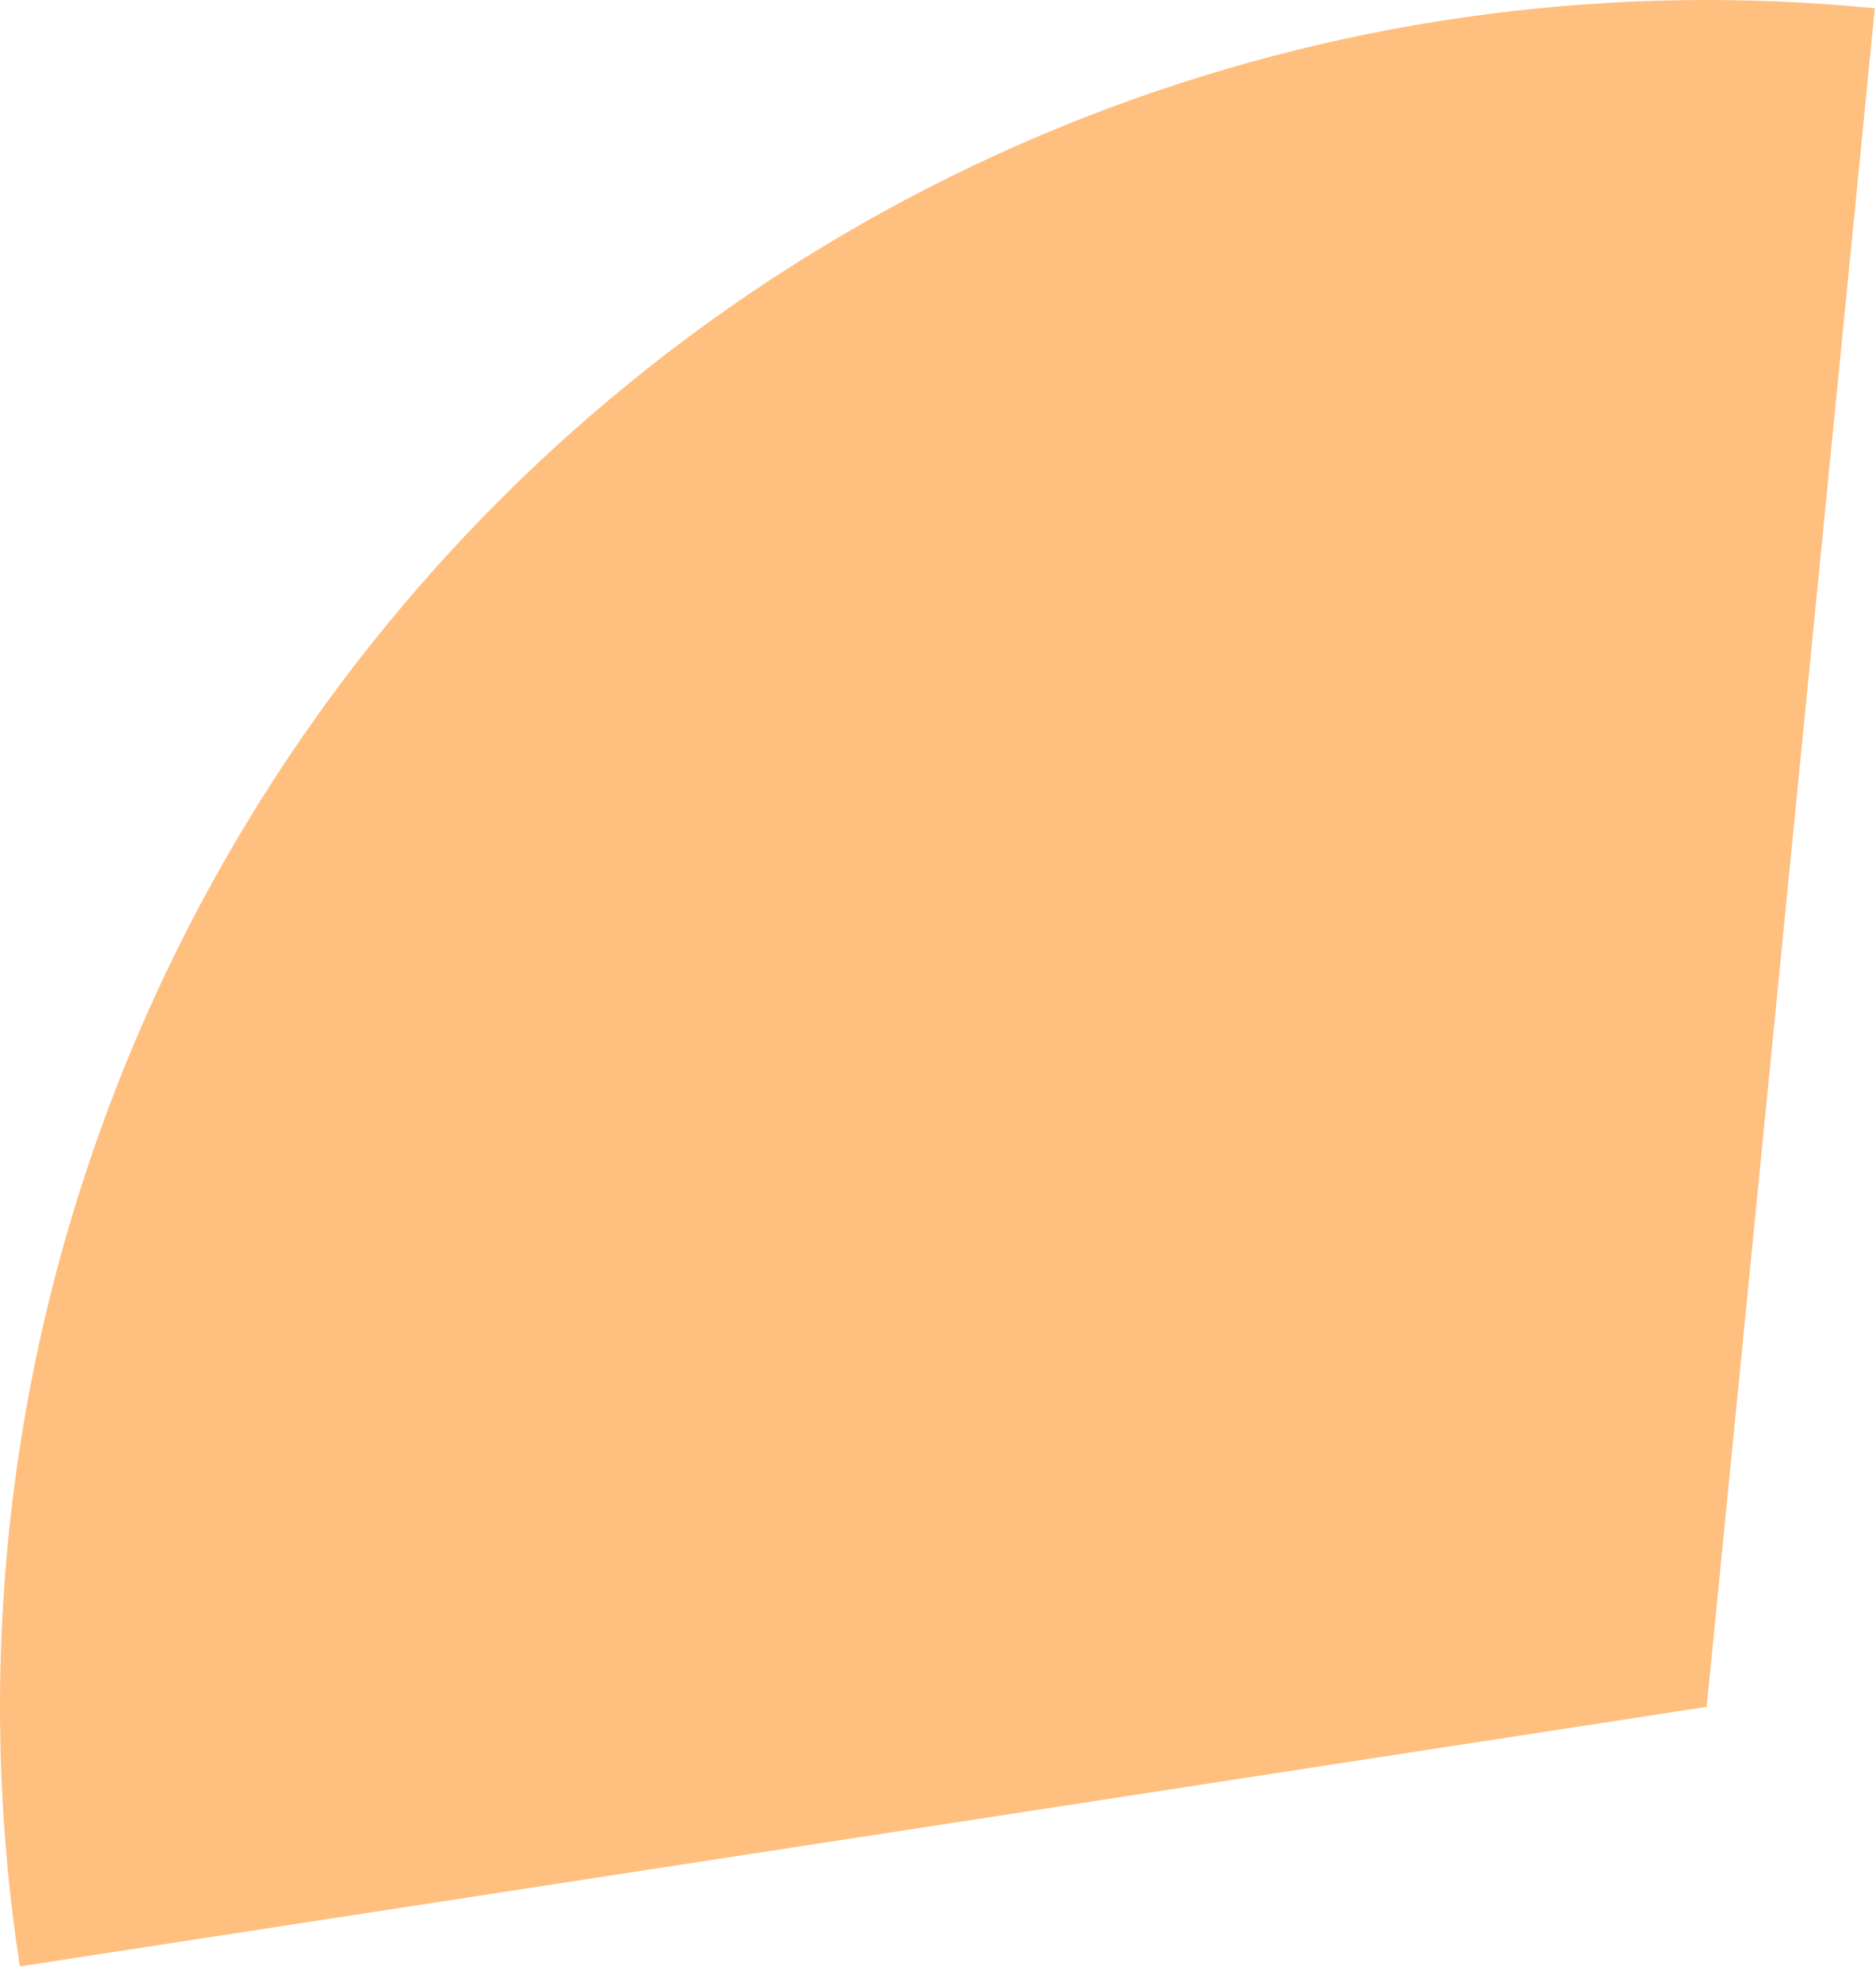
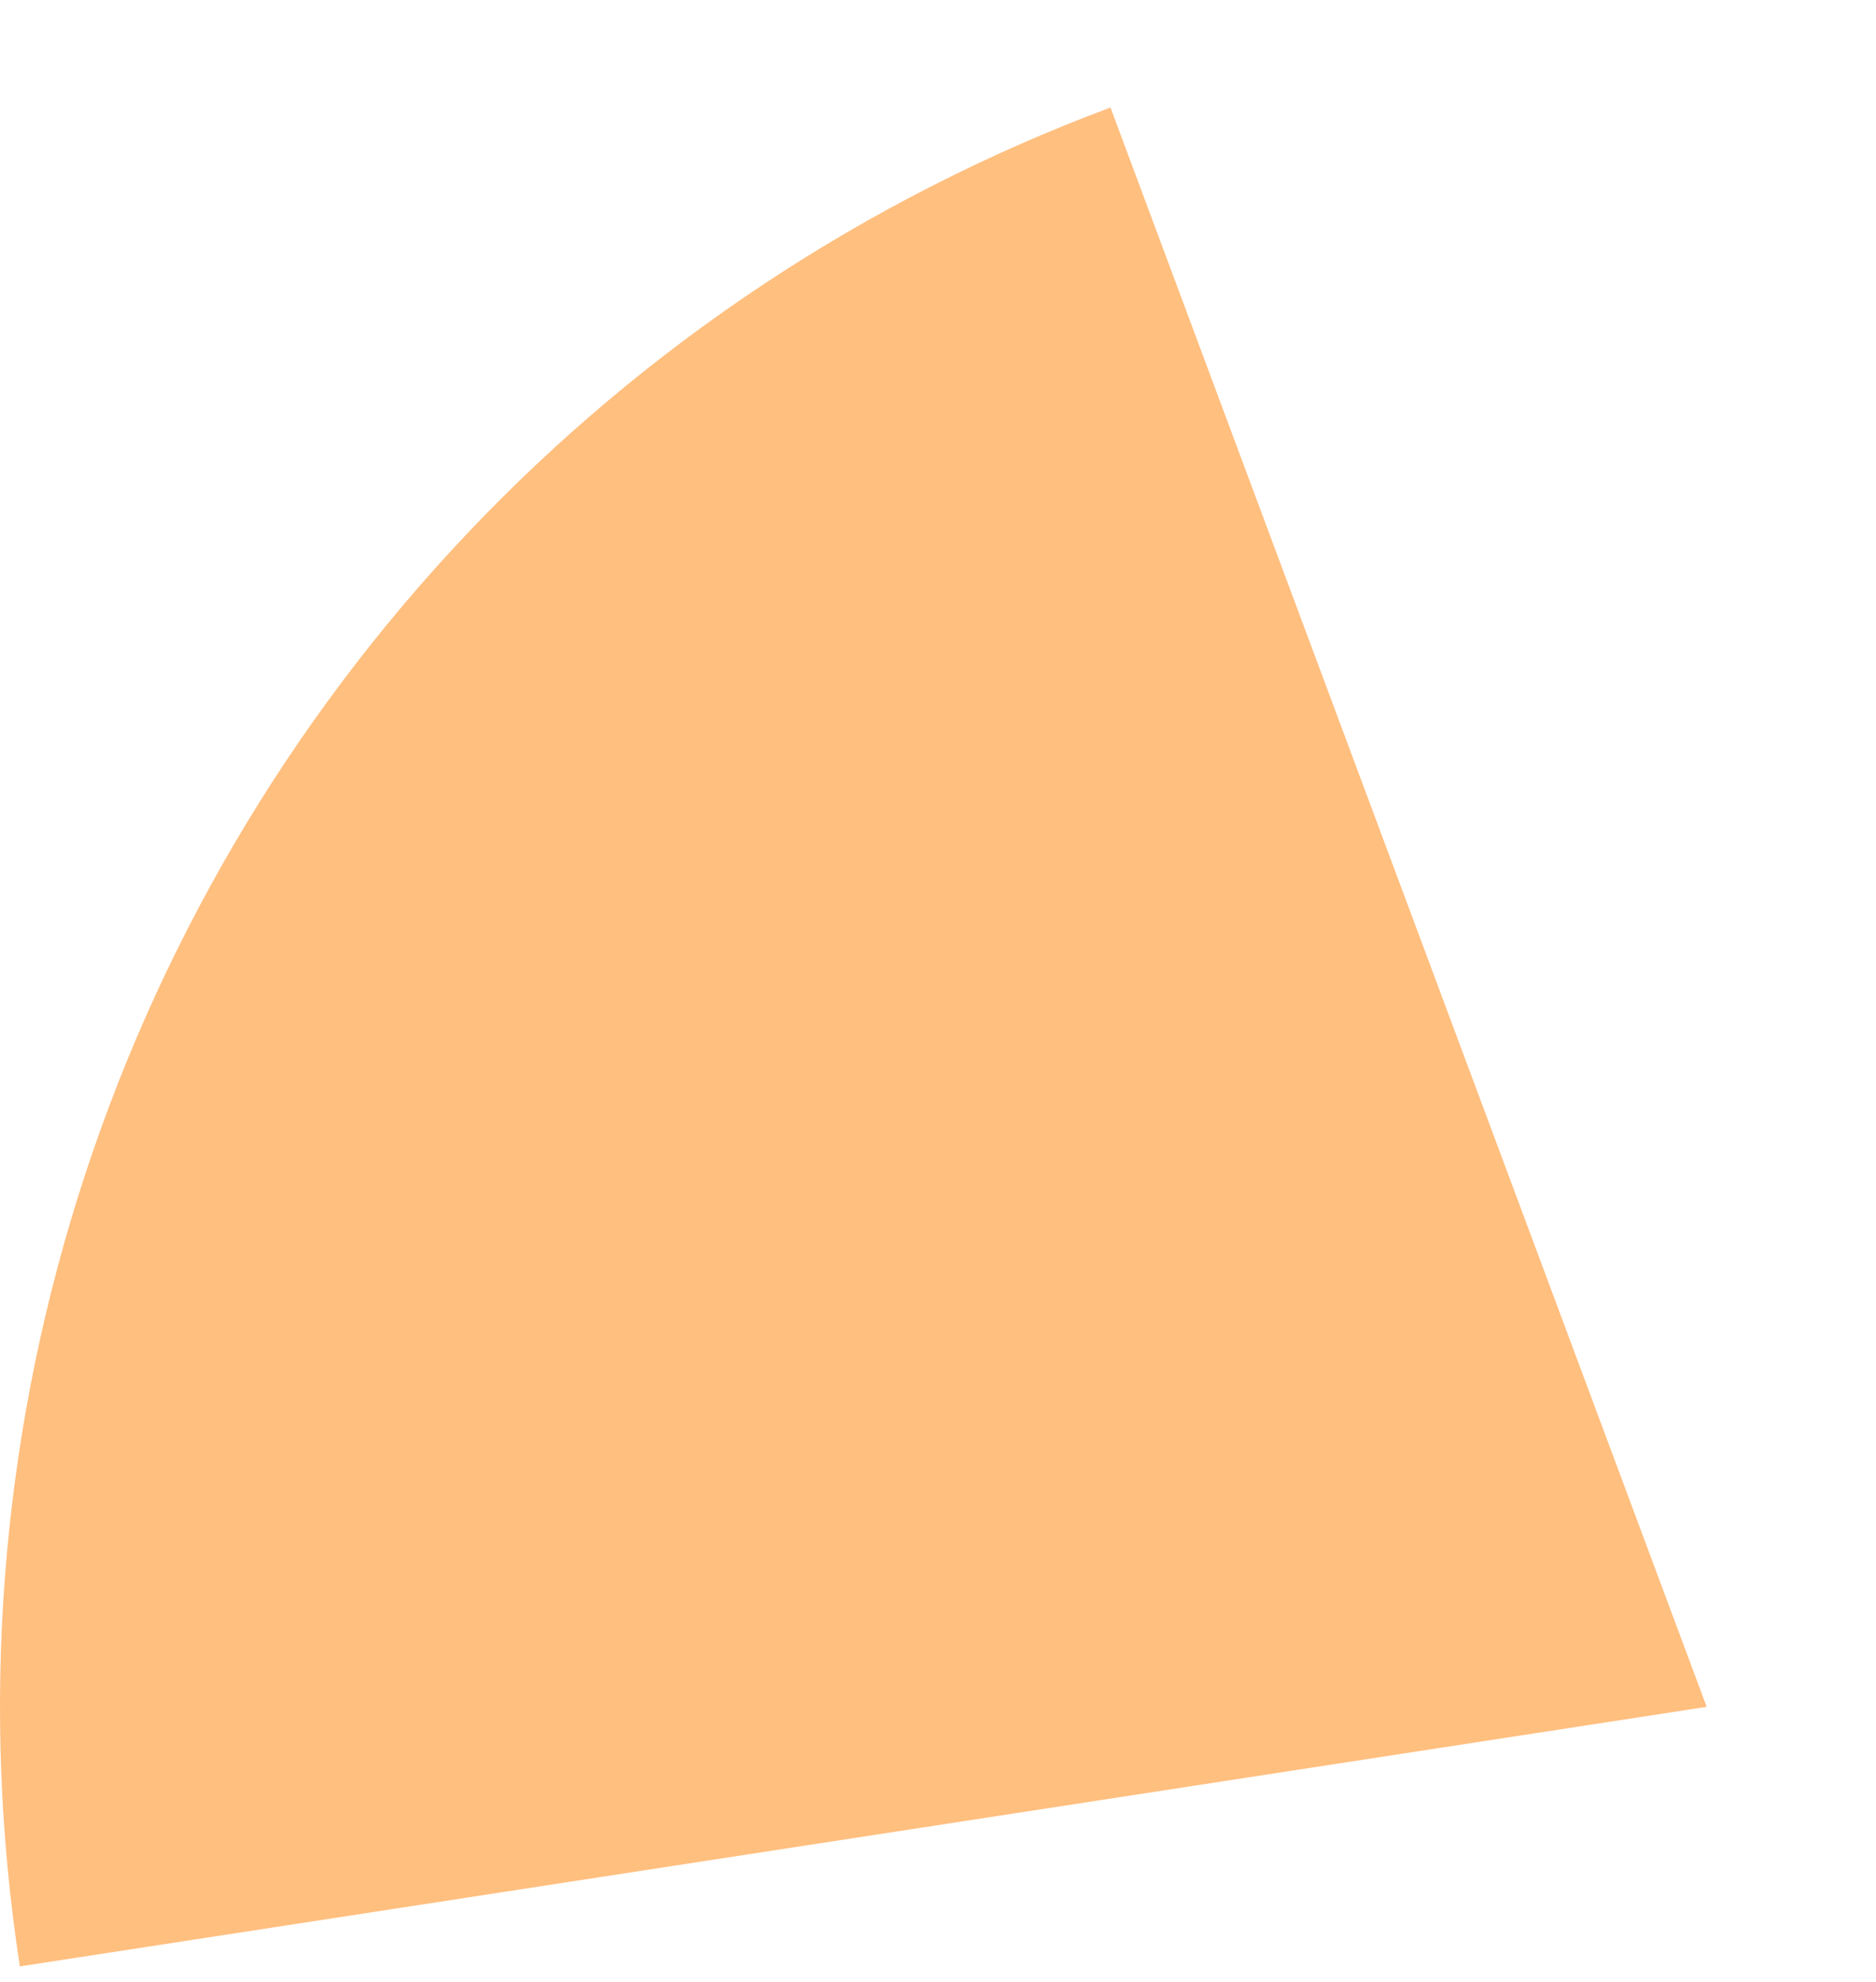
<svg xmlns="http://www.w3.org/2000/svg" fill="none" height="100%" overflow="visible" preserveAspectRatio="none" style="display: block;" viewBox="0 0 71 75" width="100%">
-   <path d="M0.751 74.414C-0.747 64.678 0.002 54.729 2.94 45.327C5.878 35.924 10.928 27.319 17.703 20.168C24.477 13.017 32.798 7.51 42.028 4.069C51.258 0.628 61.153 -0.656 70.955 0.314L64.592 64.592L0.751 74.414Z" fill="#FF8000" fill-opacity="0.5" id="Ellipse 15" />
+   <path d="M0.751 74.414C-0.747 64.678 0.002 54.729 2.94 45.327C5.878 35.924 10.928 27.319 17.703 20.168C24.477 13.017 32.798 7.51 42.028 4.069L64.592 64.592L0.751 74.414Z" fill="#FF8000" fill-opacity="0.5" id="Ellipse 15" />
</svg>